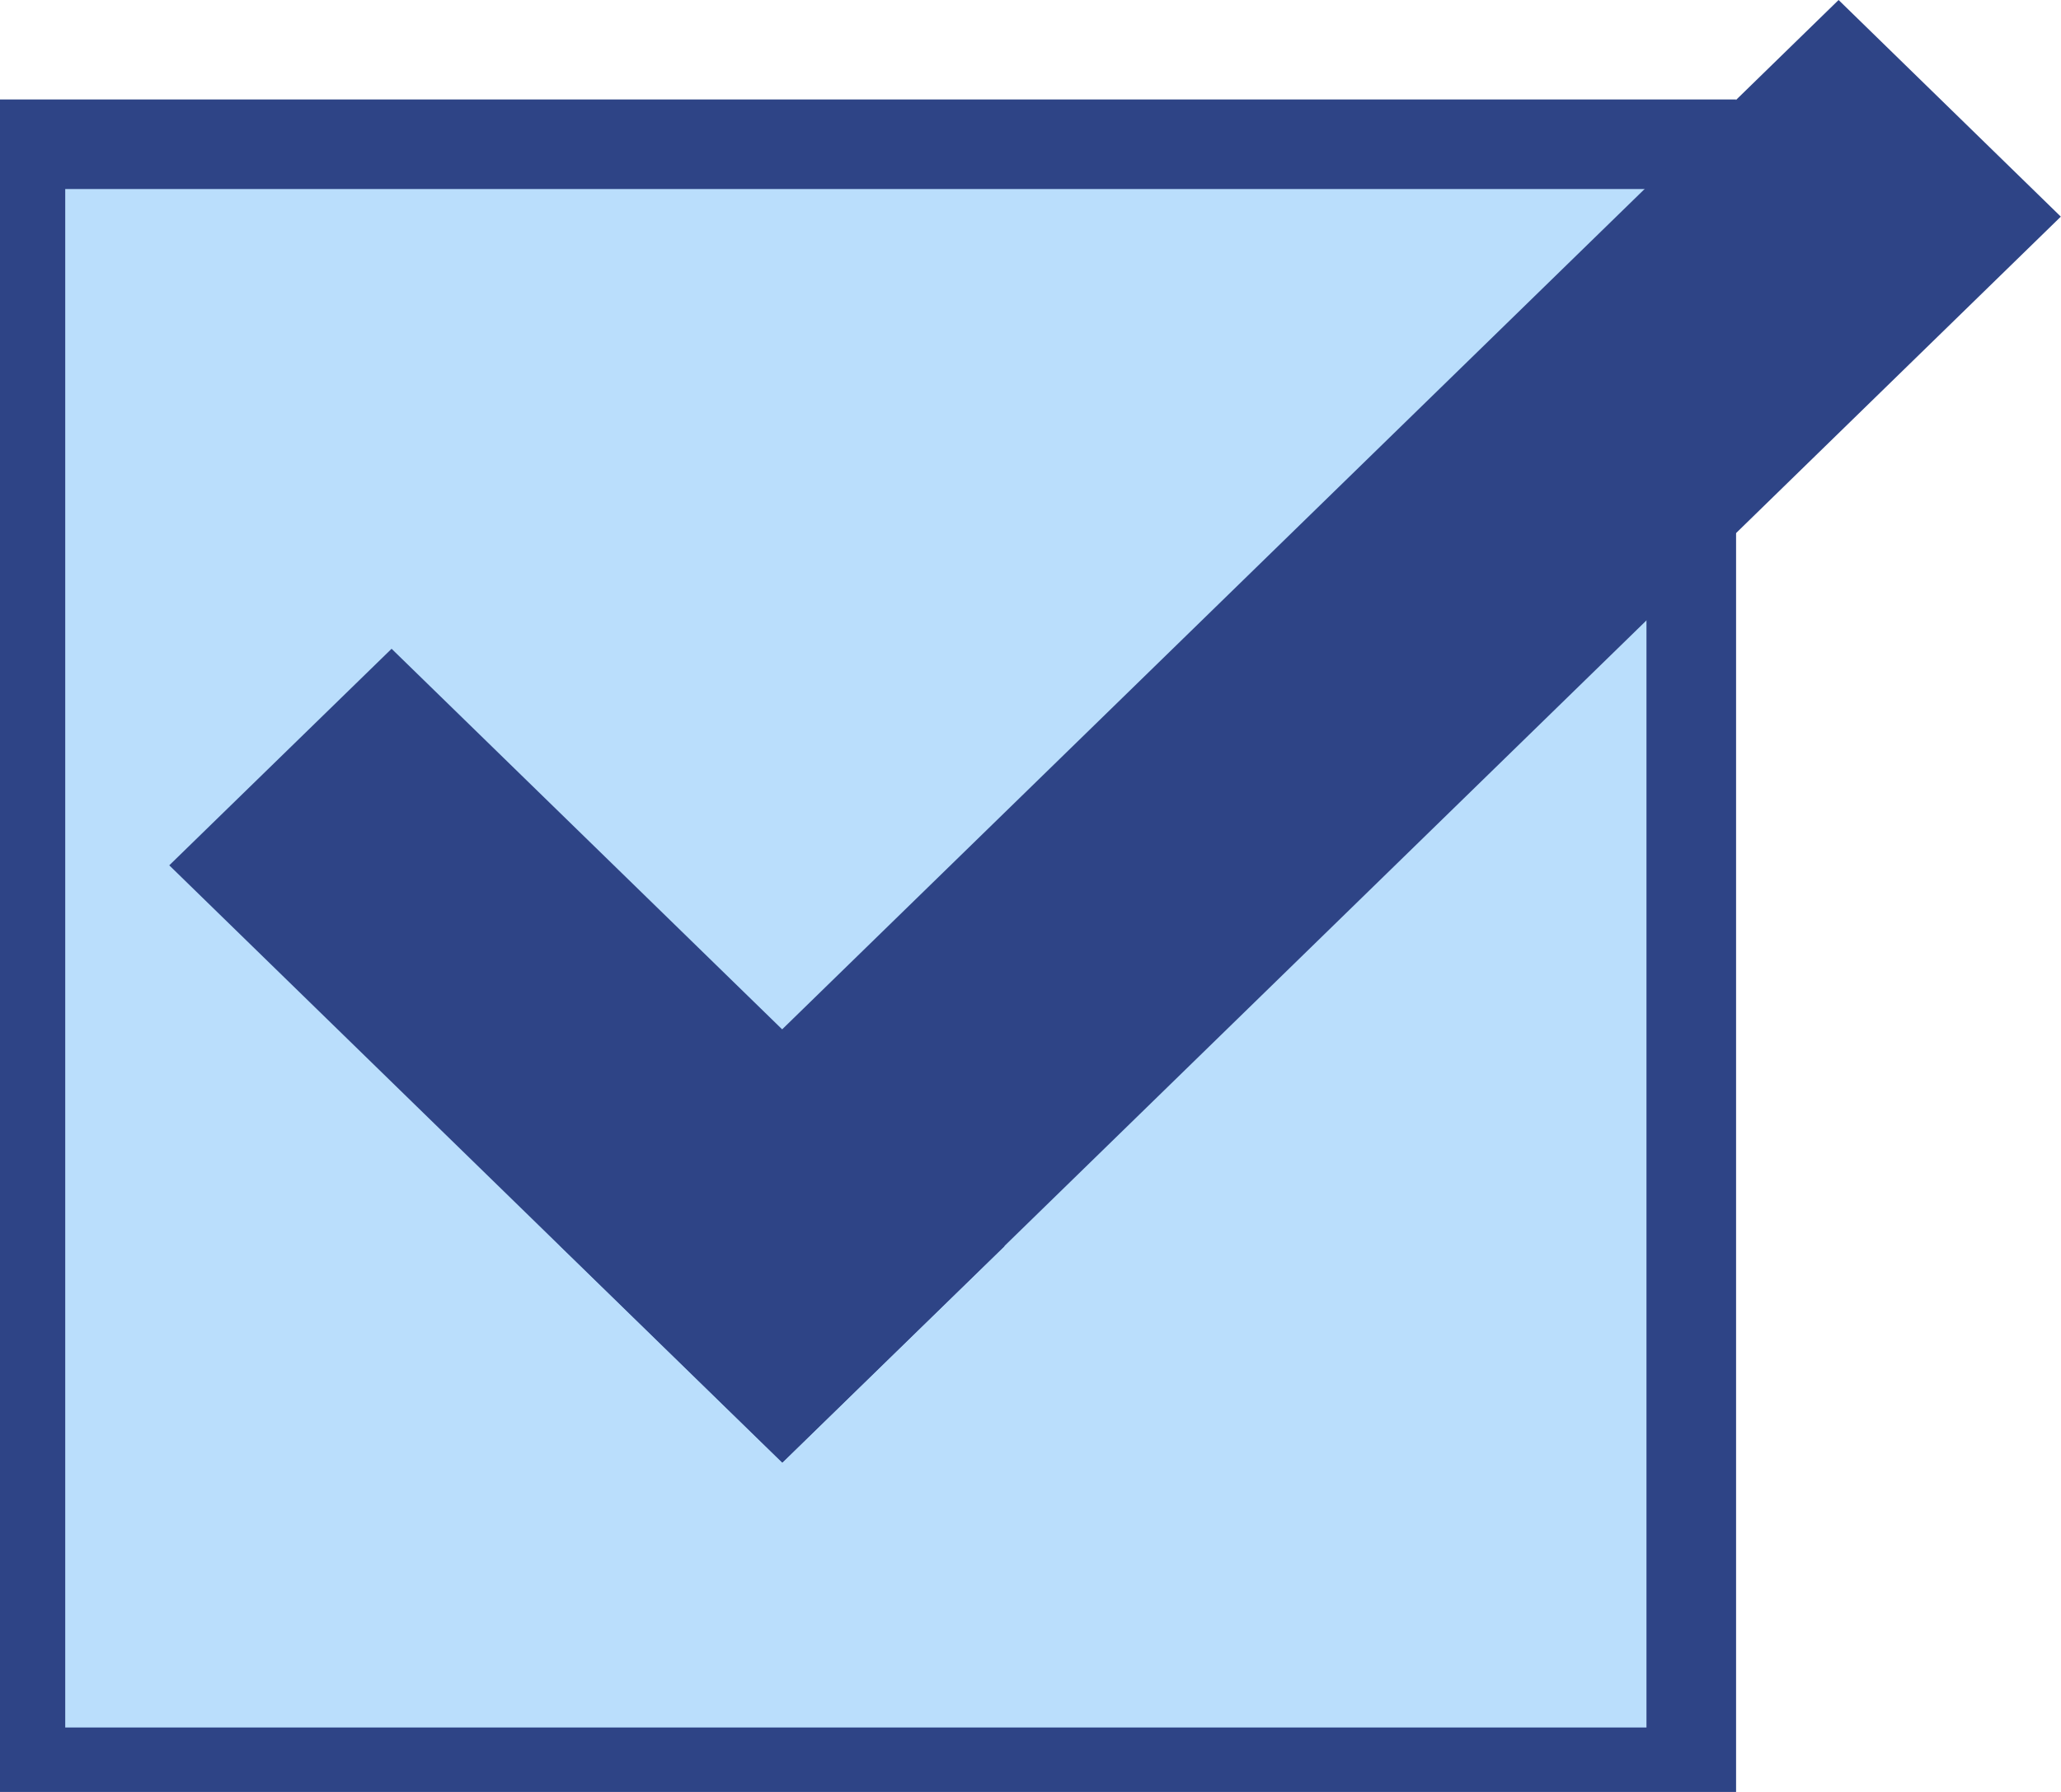
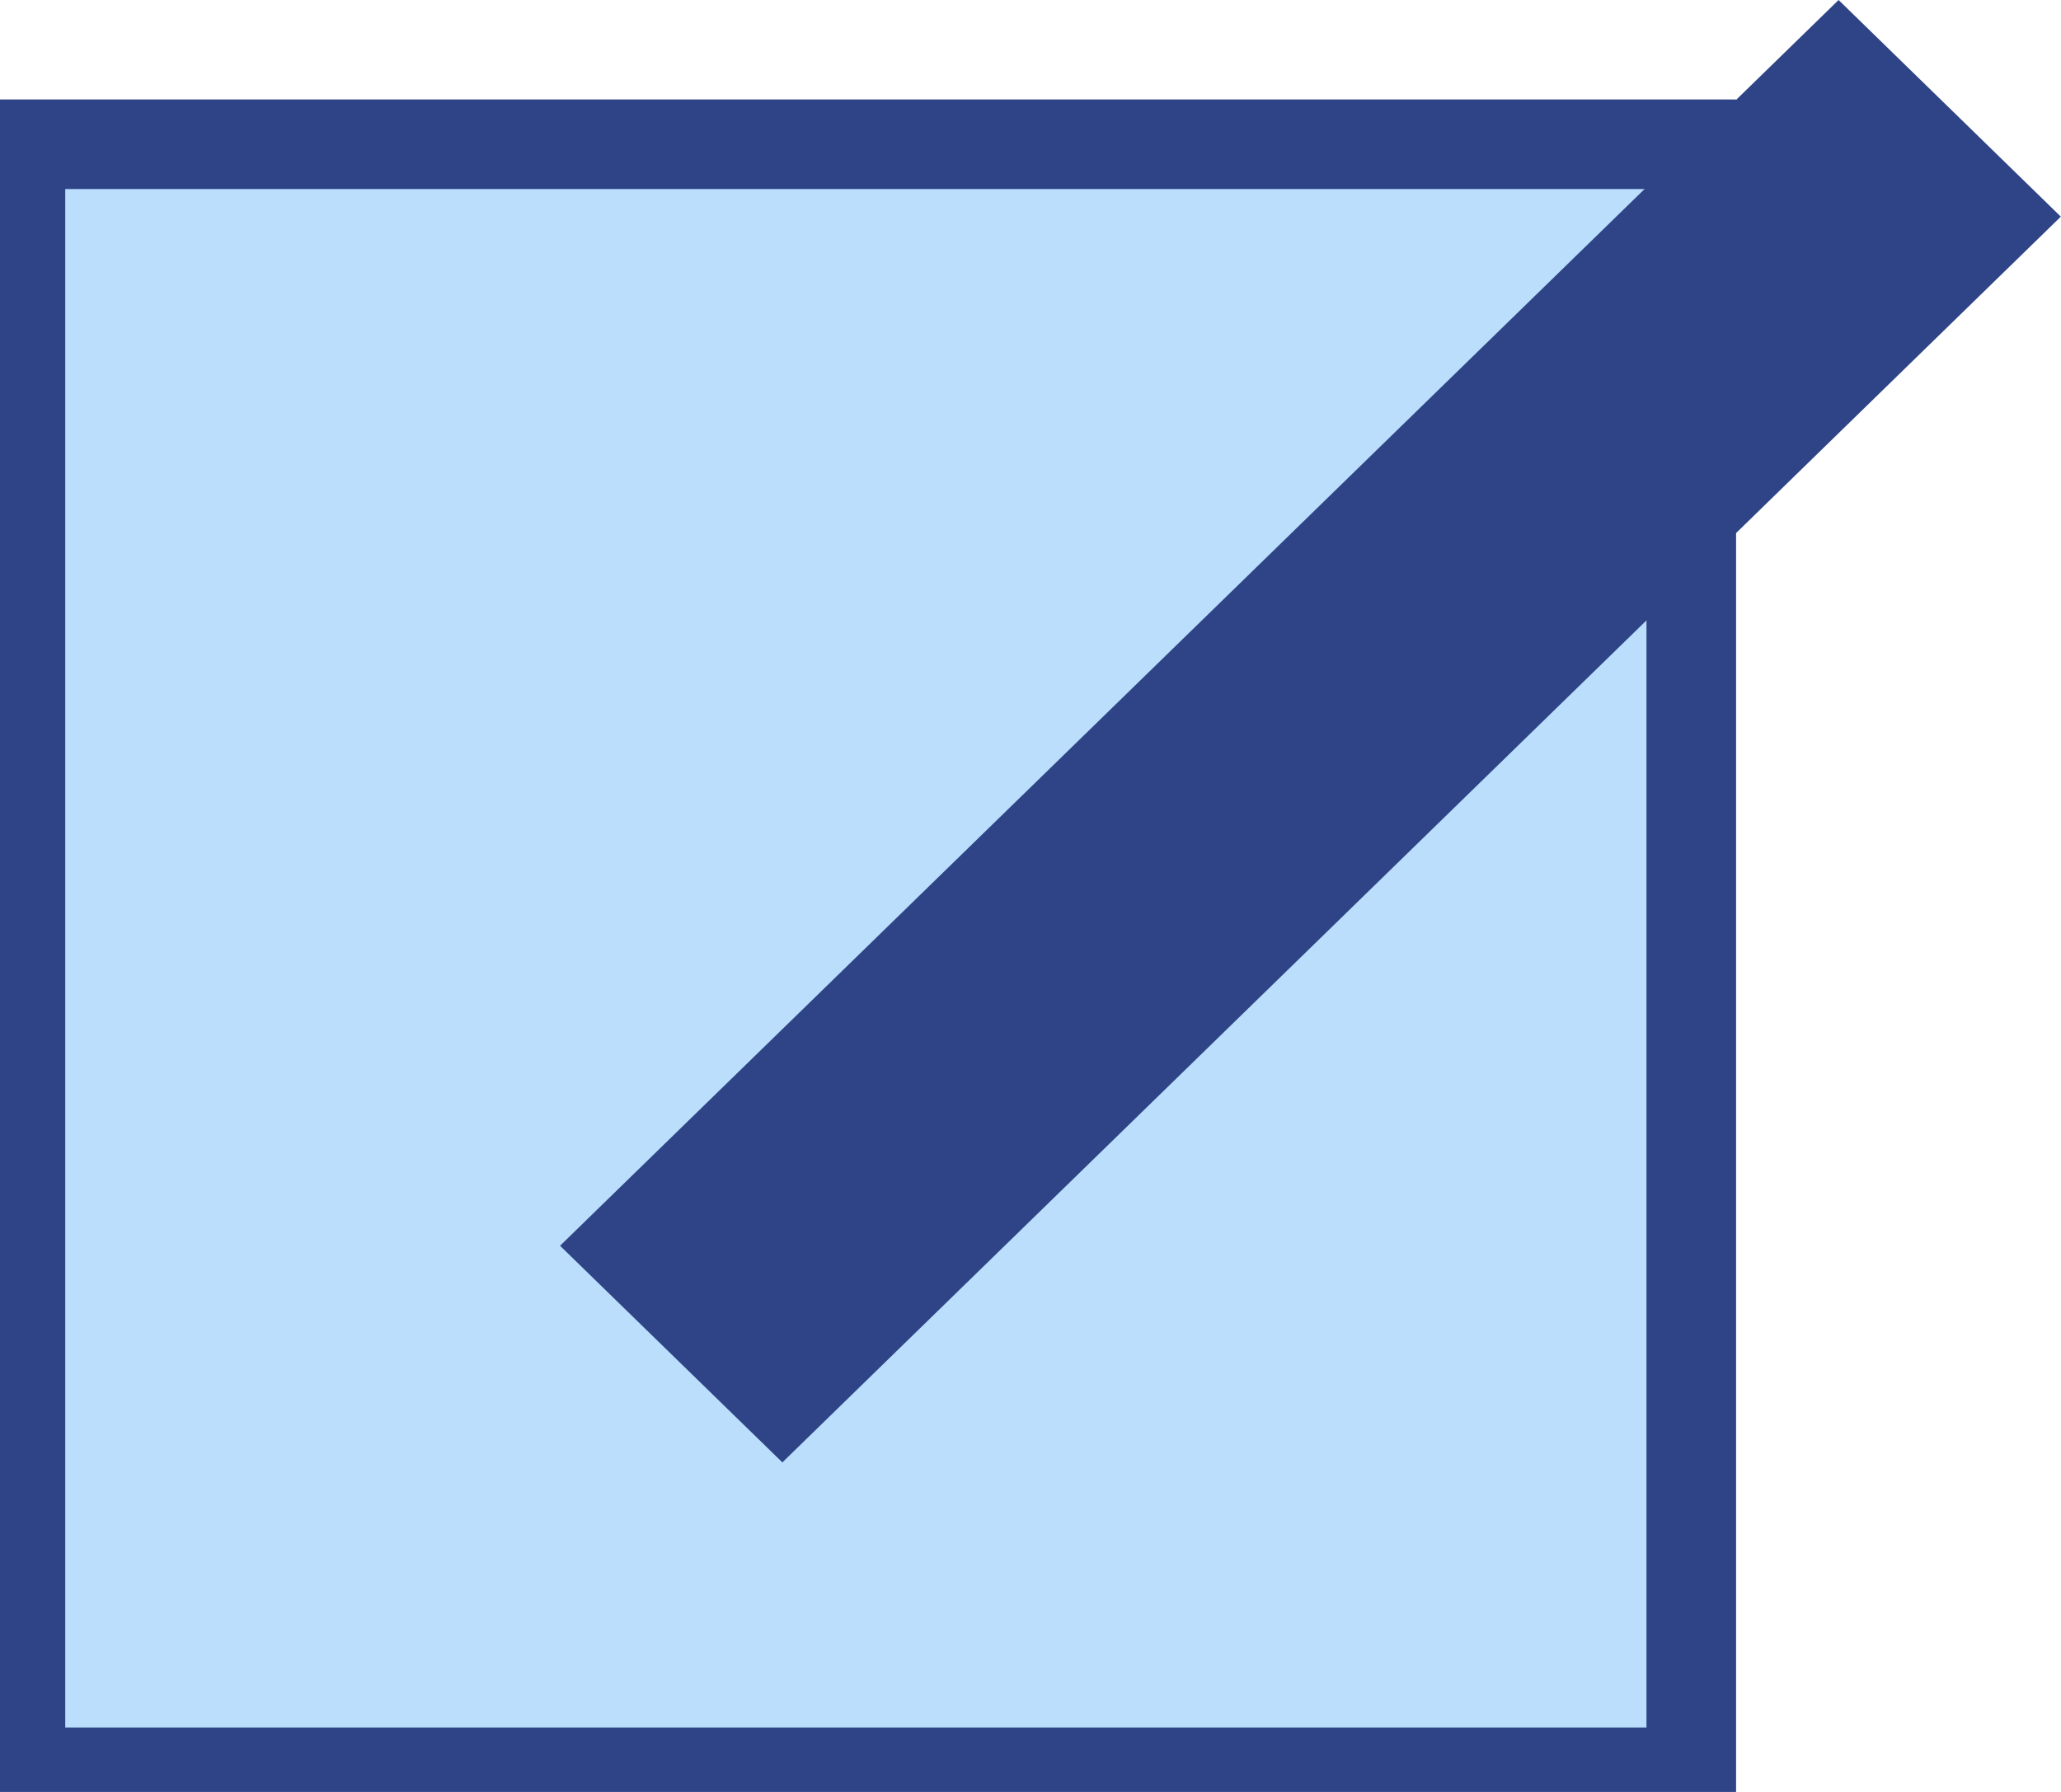
<svg xmlns="http://www.w3.org/2000/svg" width="23" height="20" viewBox="0 0 23 20" fill="none">
  <g clip-path="url(#clip0_38_8042)">
    <path d="M18.874 1.61H0.228V19.781H18.874V1.61Z" fill="#BADEFC" stroke="#2E4486" stroke-miterlimit="10" />
-     <path d="M4.37 7.241L1.889 9.658L8.73 16.325L11.211 13.908L4.37 7.241Z" fill="#2E4486" />
    <path d="M22.998 2.418L20.518 0L6.25 13.904L8.731 16.322L22.998 2.418Z" fill="#2E4486" />
  </g>
  <defs>
    <clipPath id="clip0_38_8042">
      <rect width="23" height="20" fill="white" />
    </clipPath>
  </defs>
</svg>